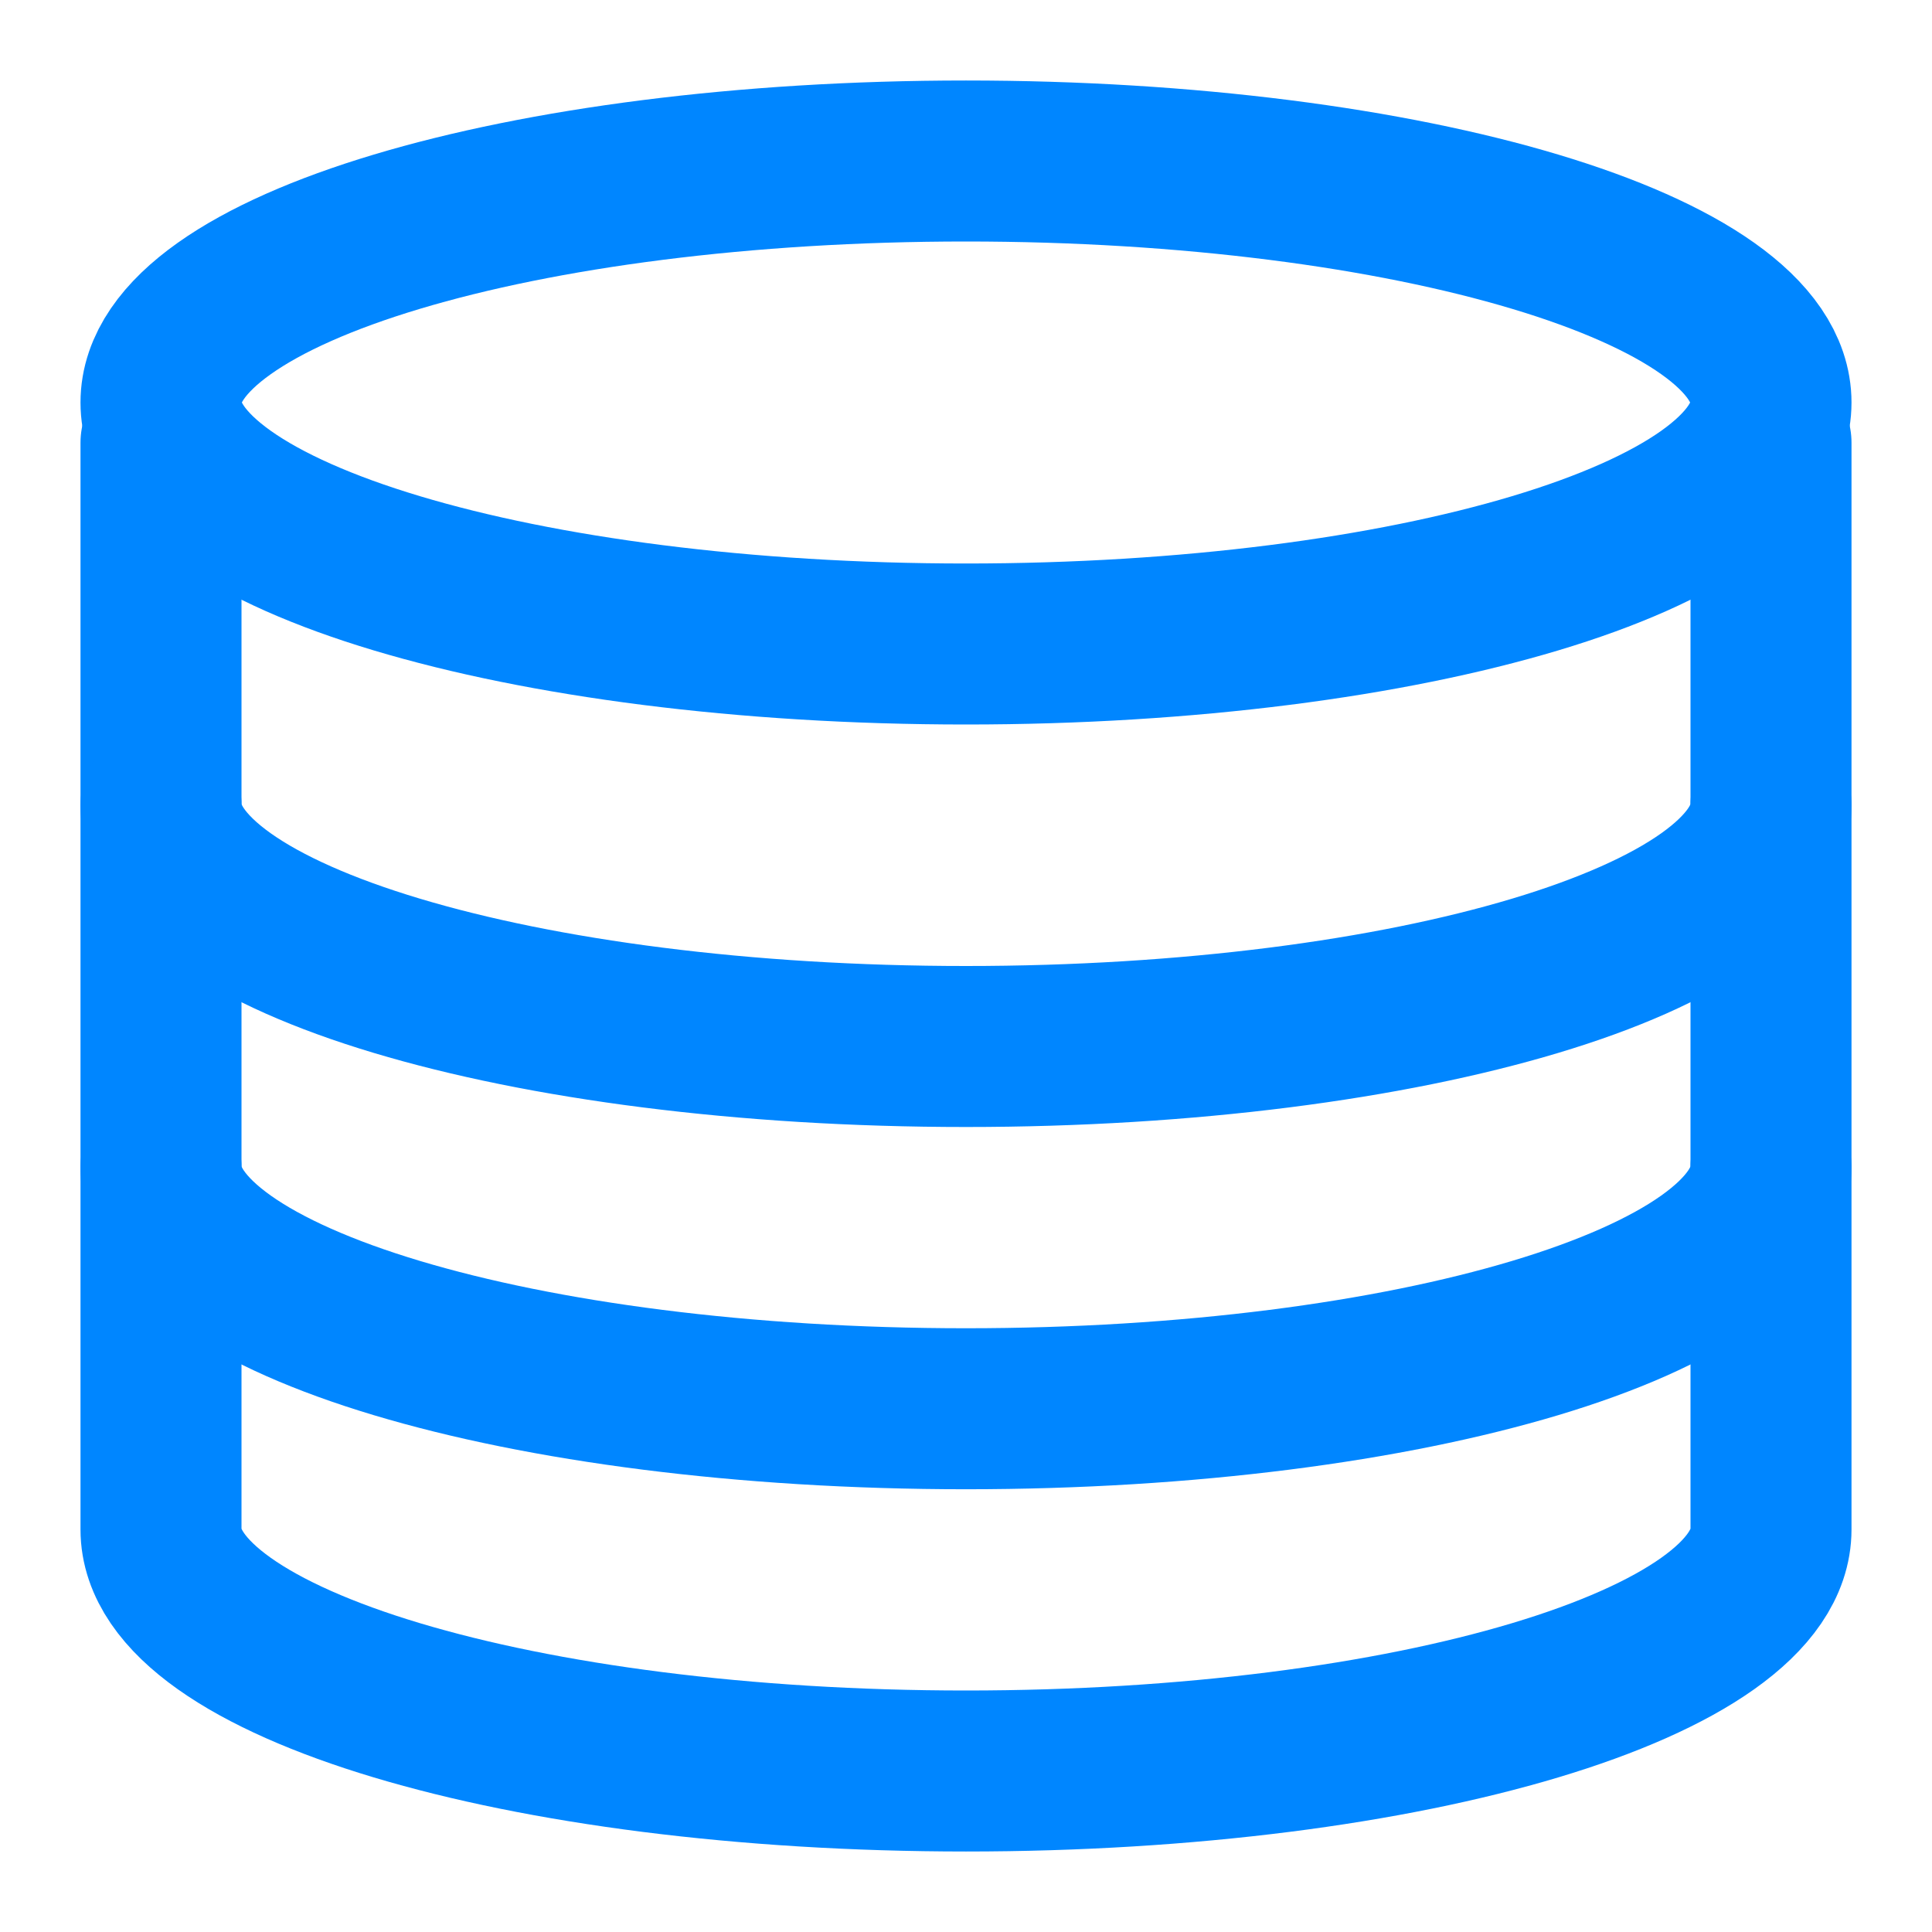
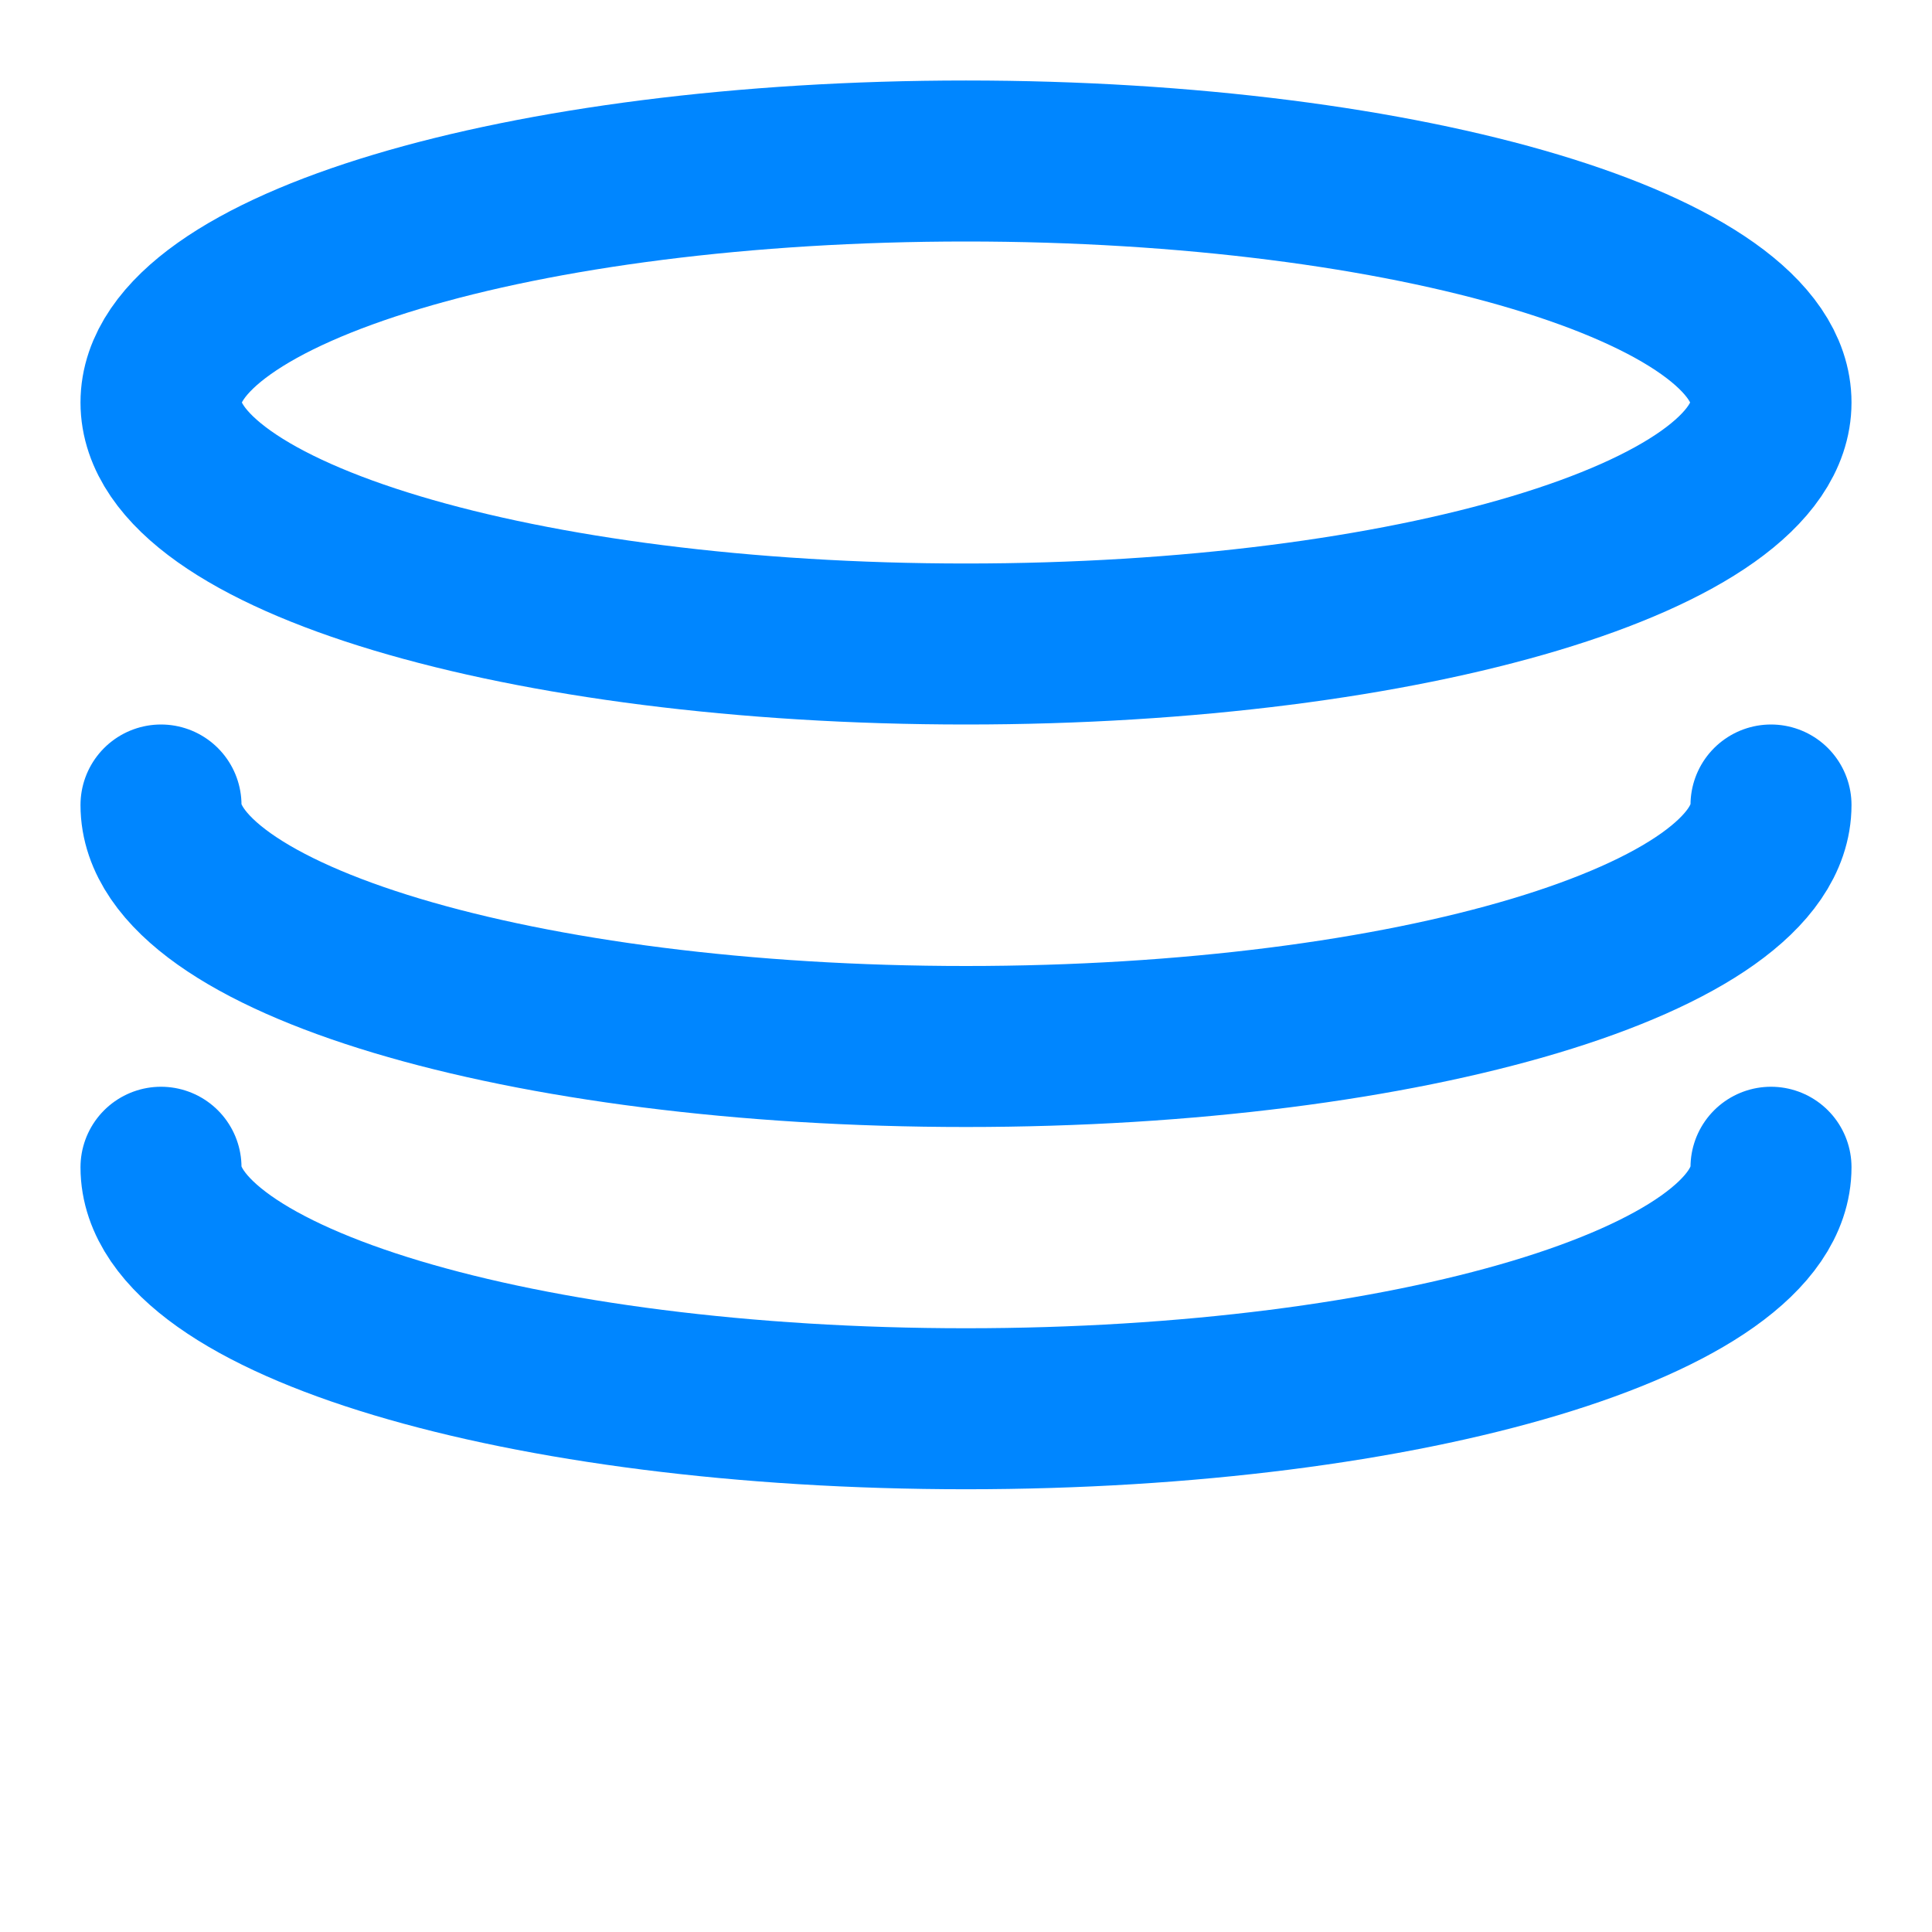
<svg xmlns="http://www.w3.org/2000/svg" width="48" height="48" viewBox="0 0 48 48" fill="none">
-   <path d="M44 11V38C44 41.314 35.046 44 24 44C12.954 44 4 41.314 4 38V11" stroke="#0086FF" stroke-width="4" stroke-linecap="round" stroke-linejoin="round" />
  <path d="M44 29C44 32.314 35.046 35 24 35C12.954 35 4 32.314 4 29M44 20C44 23.314 35.046 26 24 26C12.954 26 4 23.314 4 20" stroke="#0086FF" stroke-width="4" stroke-linecap="round" stroke-linejoin="round" />
  <path d="M24 16C35.046 16 44 13.314 44 10C44 6.686 35.046 4 24 4C12.954 4 4 6.686 4 10C4 13.314 12.954 16 24 16Z" stroke="#0086FF" stroke-width="4" stroke-linecap="round" stroke-linejoin="round" />
</svg>